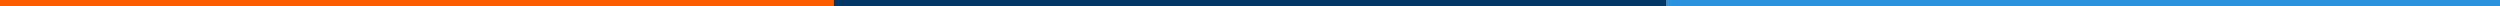
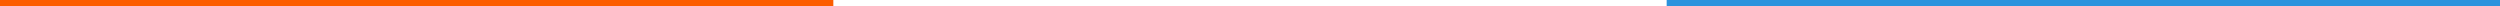
<svg xmlns="http://www.w3.org/2000/svg" width="1540" height="4" viewBox="0 0 1540 4" fill="none">
-   <rect width="513.333" height="4" transform="matrix(1 0 0 -1 513.333 4)" fill="#033766" />
  <rect width="513.333" height="4" transform="matrix(1 0 0 -1 1026.67 4)" fill="#2B93DD" />
  <rect width="513.333" height="4" transform="matrix(1 0 0 -1 0 4)" fill="#FC5D00" />
</svg>